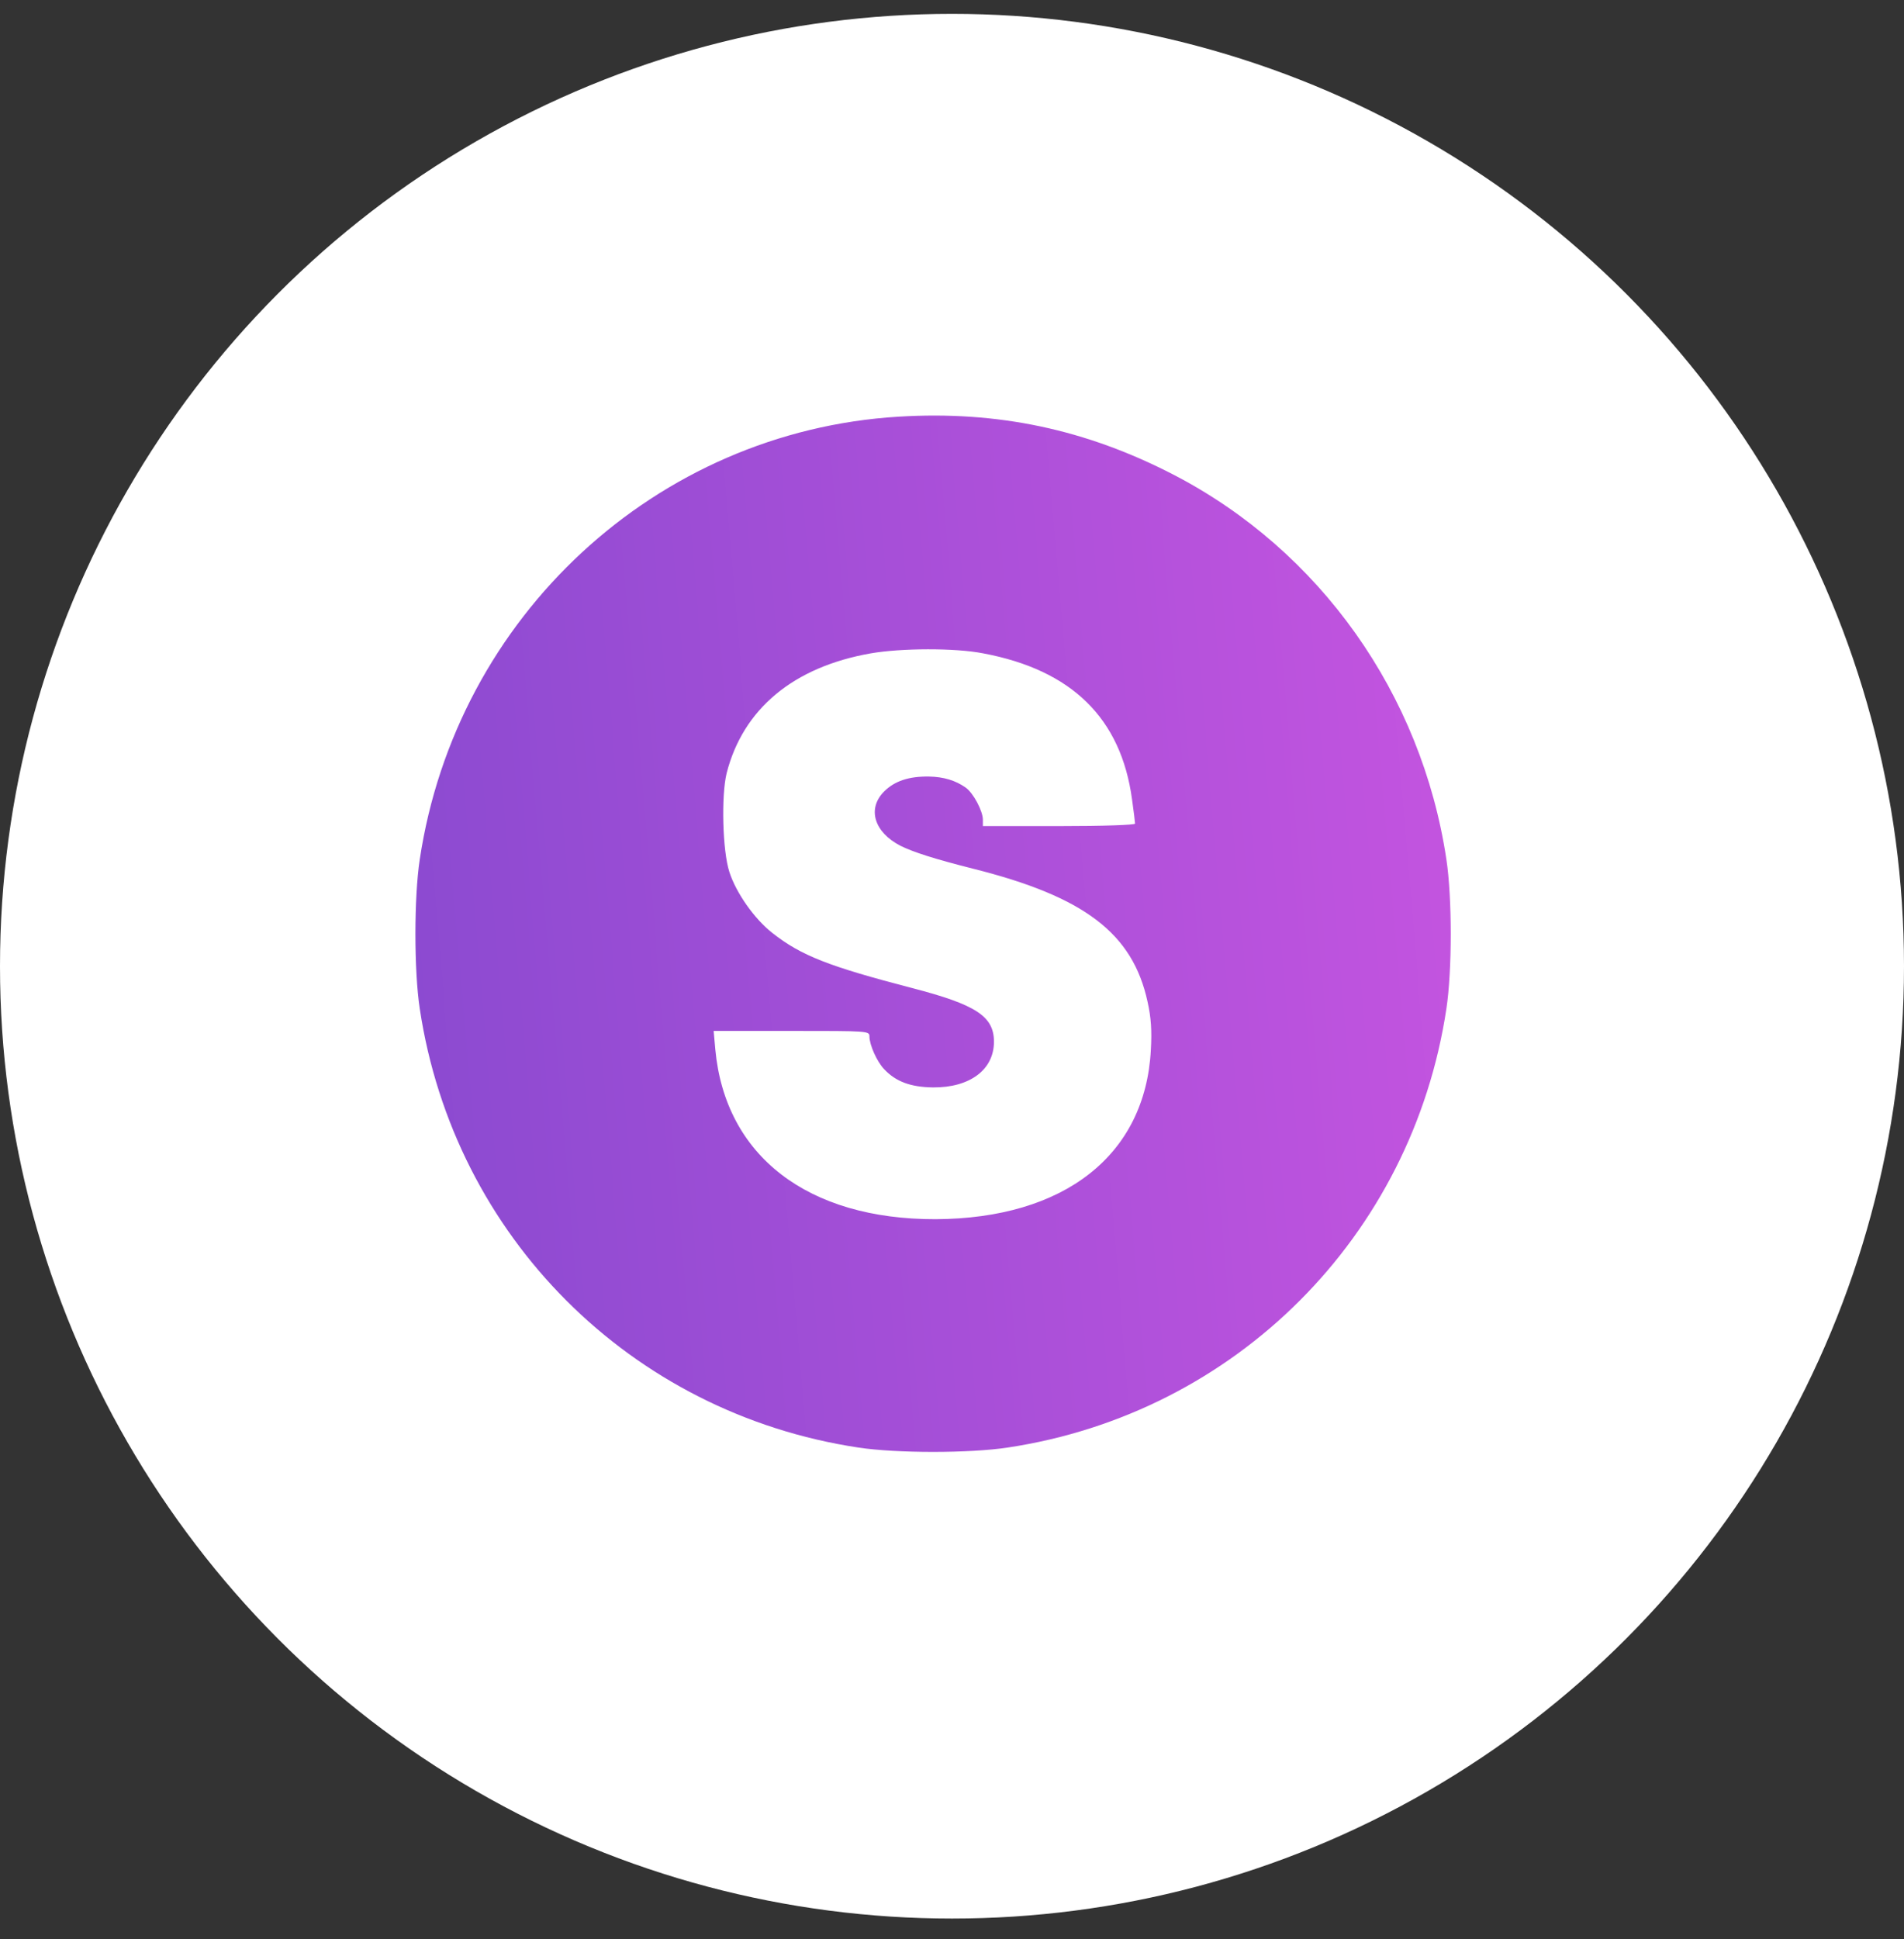
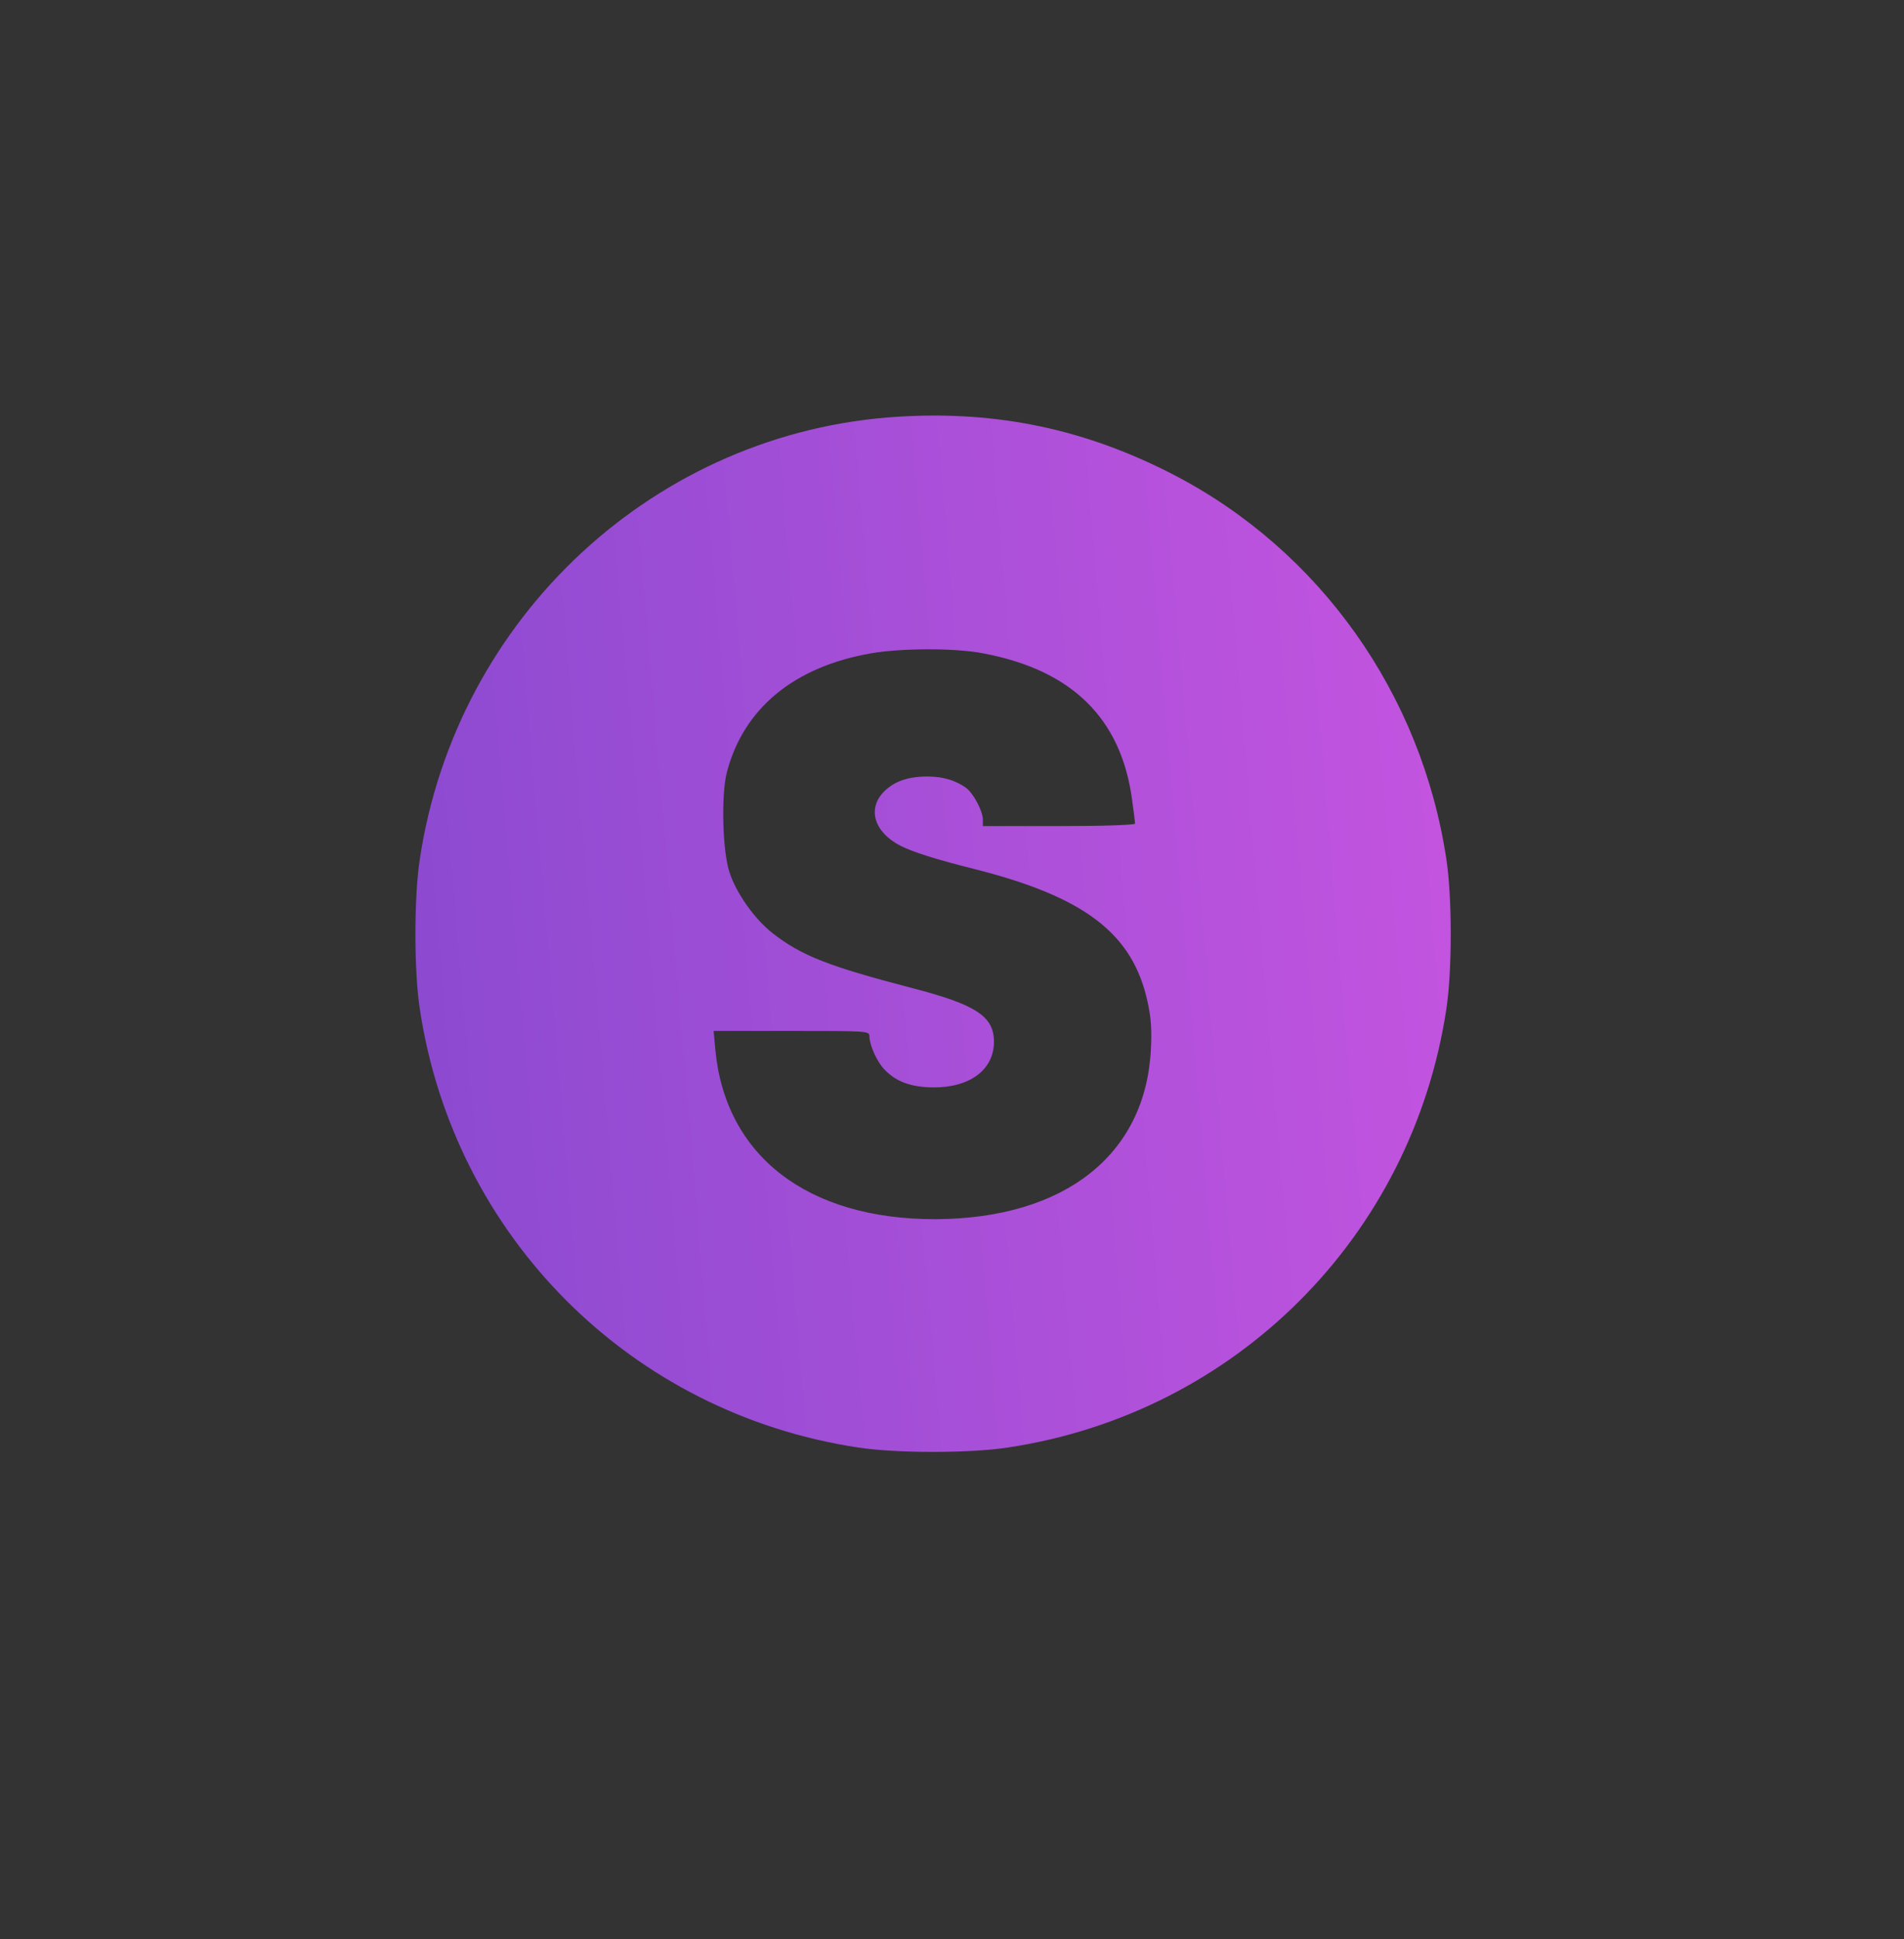
<svg xmlns="http://www.w3.org/2000/svg" width="55" height="56" viewBox="0 0 55 56" fill="none">
  <rect x="0" y="0" width="55" height="56" fill="#333333" stroke="none" />
-   <circle cx="27.5" cy="27.9" r="27.5" fill="white" />
  <path d="M25.954 12.032C18.96 12.456 13.181 17.795 12.126 24.813C11.958 25.916 11.958 28.026 12.126 29.13C13.117 35.708 18.217 40.808 24.795 41.799C25.898 41.967 28.009 41.967 29.111 41.799C35.69 40.808 40.79 35.708 41.781 29.13C41.949 28.026 41.949 25.916 41.781 24.813C41.062 20.033 38.128 15.901 33.907 13.711C31.374 12.4 28.824 11.856 25.954 12.032ZM28.4 18.866C30.958 19.346 32.381 20.737 32.7 23.079C32.748 23.422 32.788 23.742 32.788 23.782C32.788 23.822 31.885 23.854 30.59 23.854H28.392V23.67C28.392 23.422 28.12 22.903 27.897 22.743C27.601 22.535 27.257 22.431 26.834 22.423C26.258 22.415 25.842 22.551 25.539 22.855C25.043 23.351 25.251 24.03 26.01 24.422C26.378 24.605 27.001 24.805 28.112 25.085C31.326 25.892 32.717 26.948 33.148 28.922C33.252 29.385 33.276 29.761 33.244 30.321C33.084 33.358 30.742 35.188 27.025 35.205C23.332 35.212 20.95 33.382 20.663 30.305L20.615 29.769H22.869C25.075 29.769 25.115 29.769 25.115 29.929C25.115 30.169 25.331 30.656 25.539 30.872C25.874 31.232 26.306 31.392 26.953 31.4C28.017 31.408 28.712 30.888 28.712 30.081C28.712 29.345 28.192 29.01 26.346 28.53C23.948 27.907 23.141 27.595 22.309 26.939C21.79 26.532 21.262 25.78 21.07 25.181C20.87 24.573 20.831 22.975 20.99 22.327C21.462 20.473 22.917 19.258 25.155 18.866C26.034 18.714 27.585 18.706 28.4 18.866Z" fill="url(#paint0_linear_4579_3257)" />
  <defs>
    <linearGradient id="paint0_linear_4579_3257" x1="8.199" y1="29.739" x2="45.511" y2="26.553" gradientUnits="userSpaceOnUse">
      <stop stop-color="#8549CF" />
      <stop offset="1" stop-color="#C955E1" />
    </linearGradient>
  </defs>
</svg>